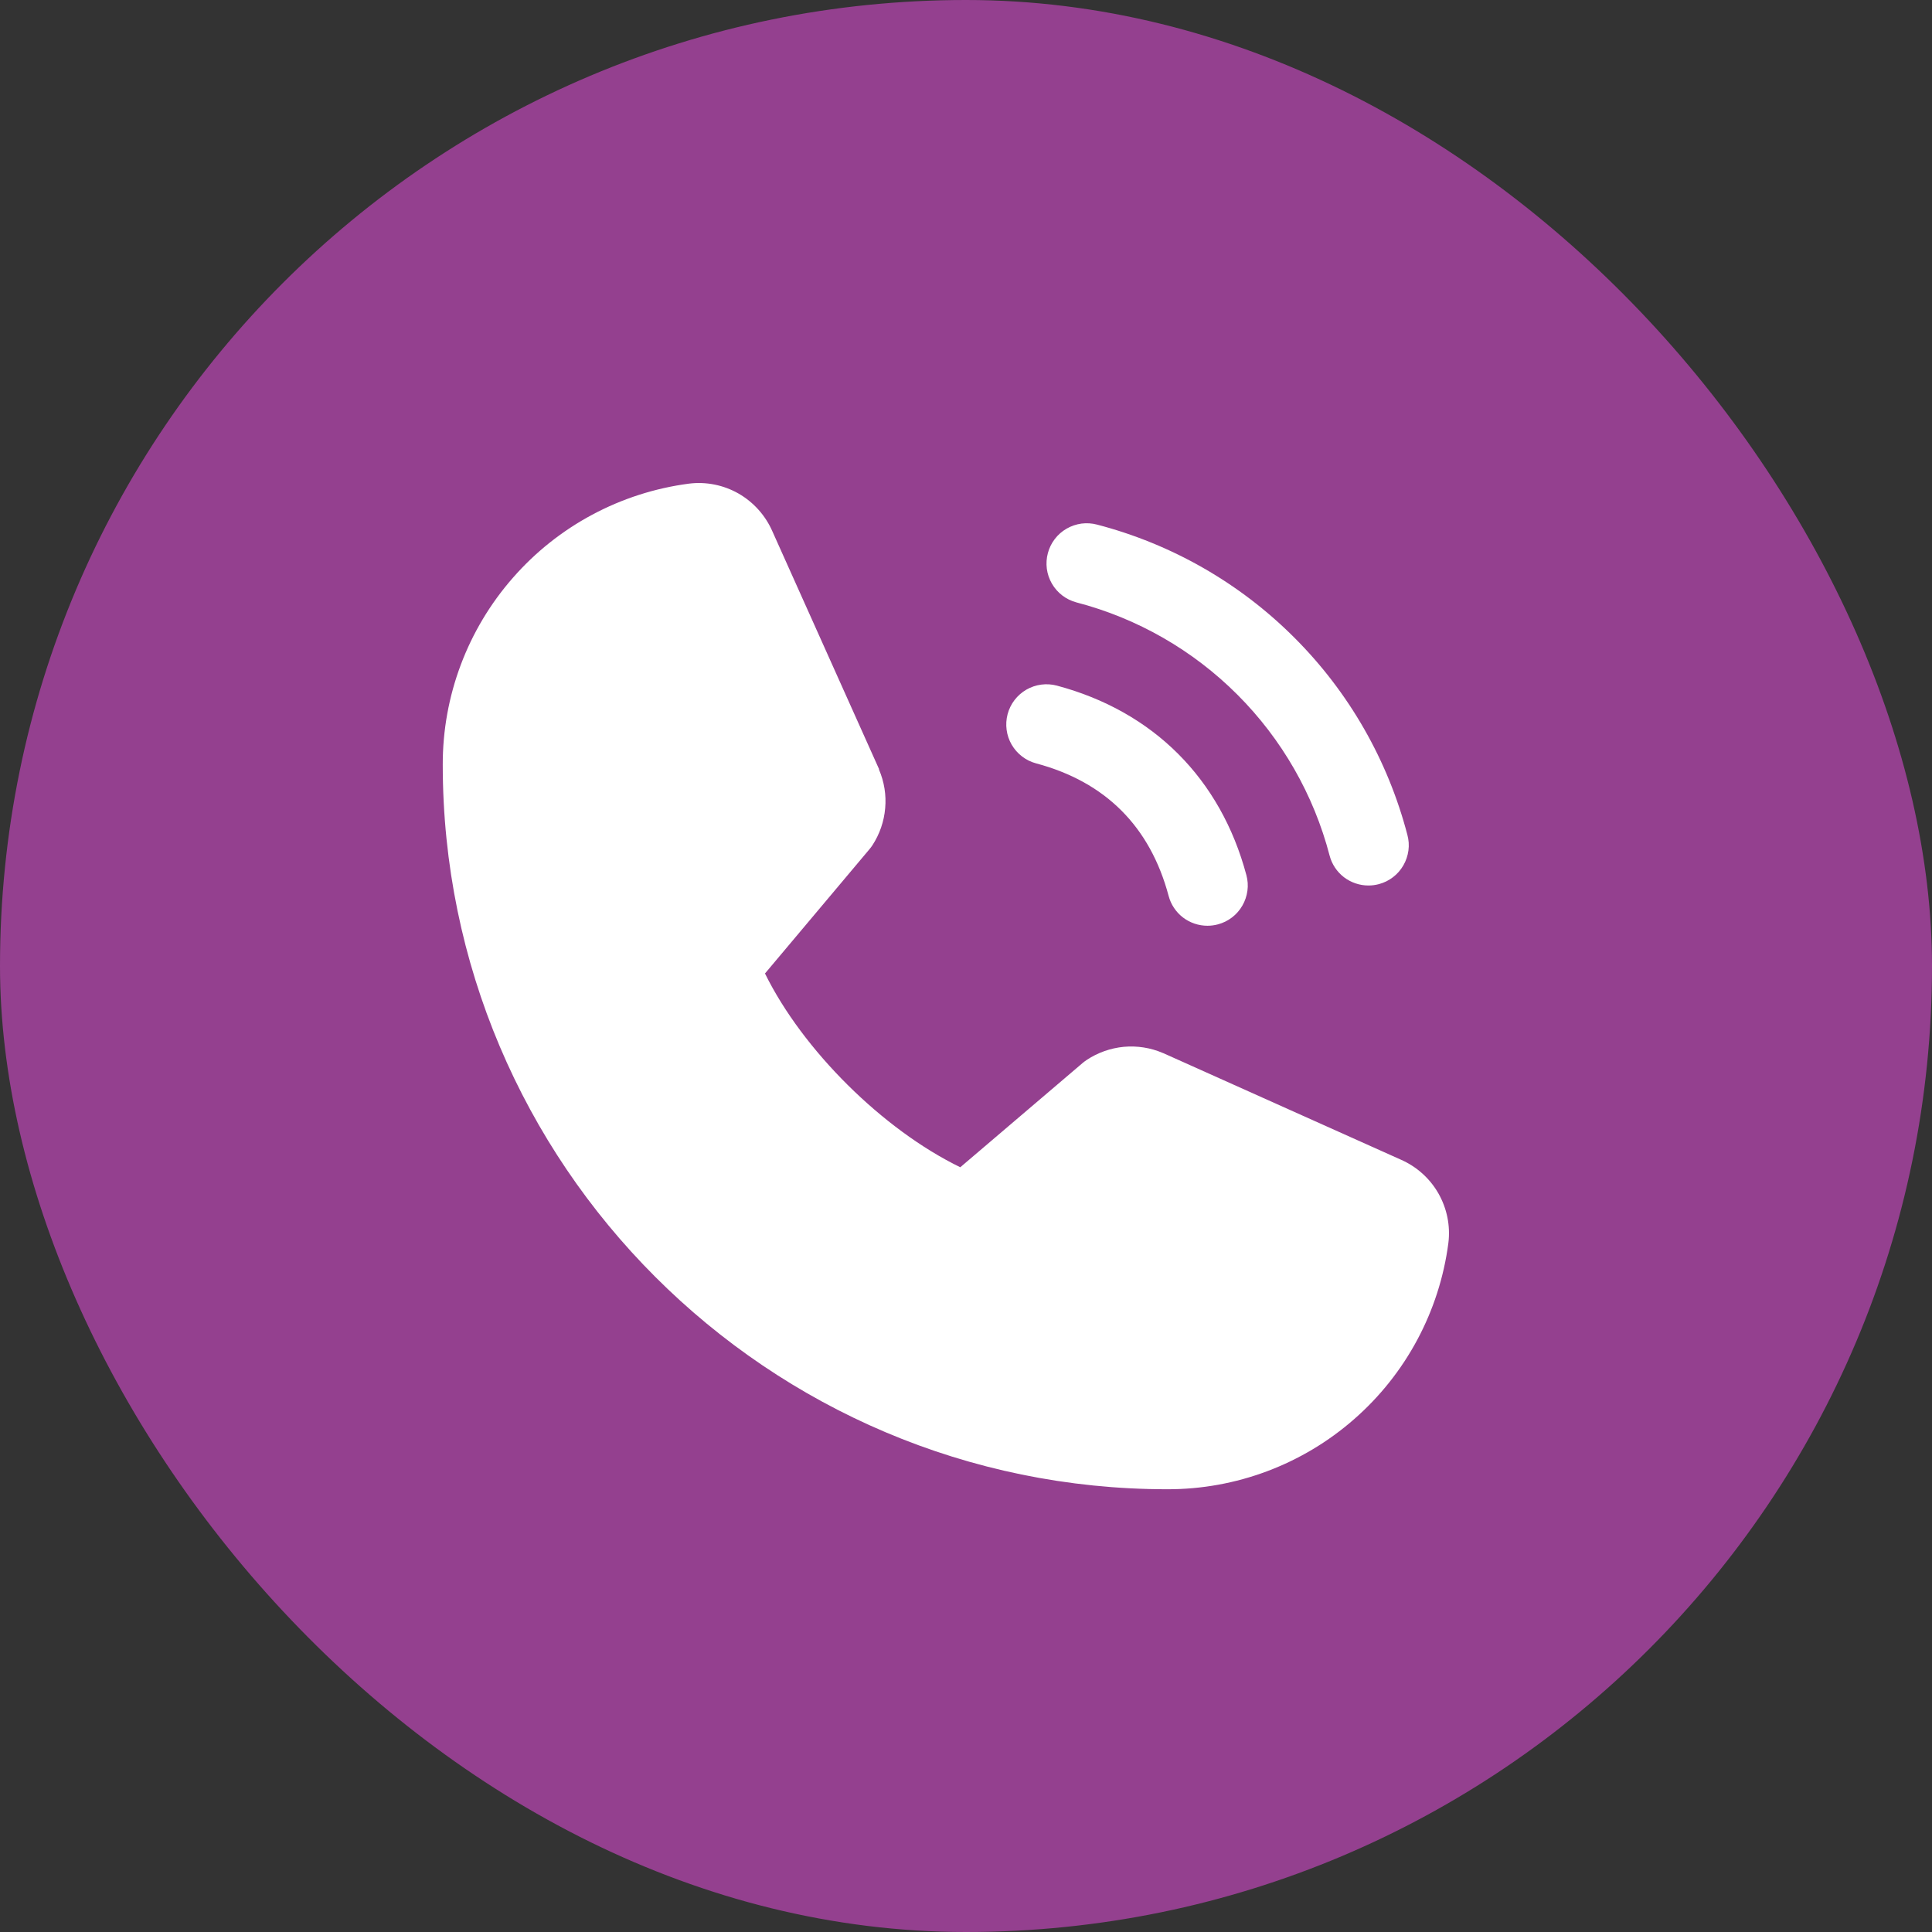
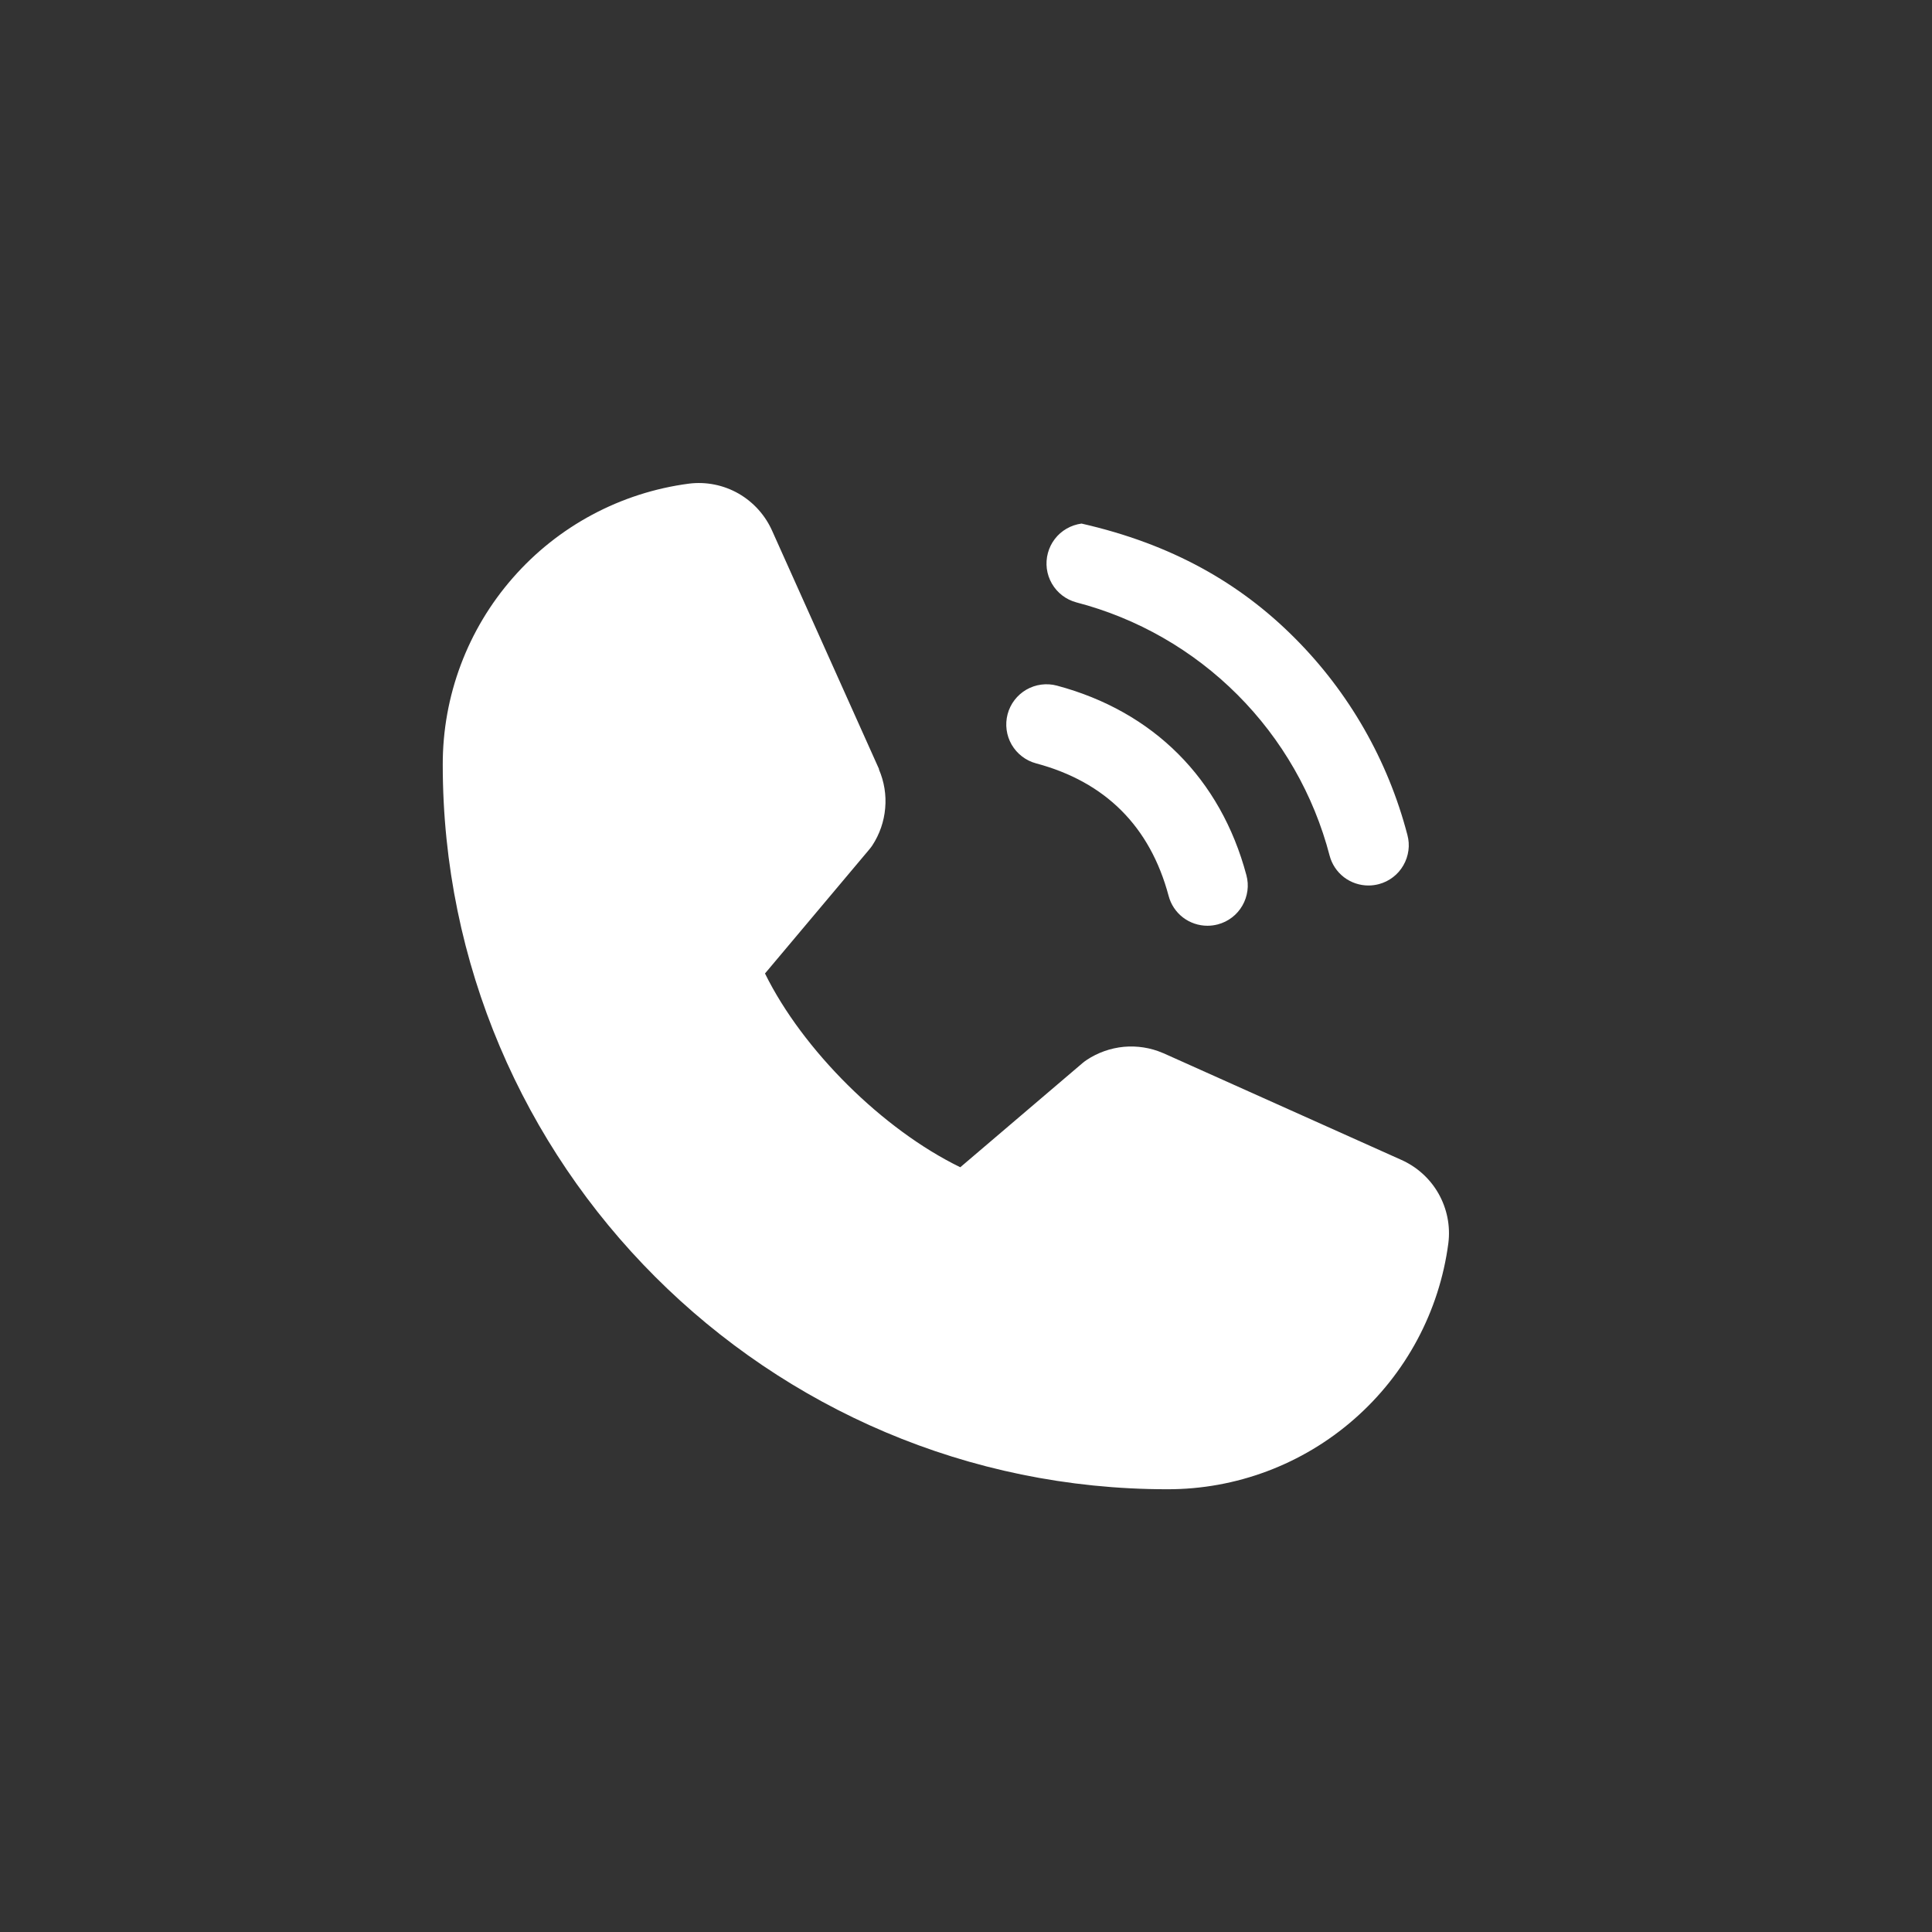
<svg xmlns="http://www.w3.org/2000/svg" width="24" height="24" viewBox="0 0 24 24" fill="none">
  <rect x="0" y="0" width="24" height="24" fill="#333333" stroke="none" />
-   <rect width="24" height="24" rx="12" fill="#94408F" />
-   <path d="M13.017 6.871C13.034 6.807 13.063 6.748 13.103 6.696C13.143 6.643 13.193 6.6 13.25 6.567C13.307 6.534 13.37 6.513 13.435 6.504C13.5 6.496 13.566 6.5 13.629 6.517C14.556 6.759 15.402 7.243 16.079 7.921C16.757 8.598 17.241 9.444 17.483 10.371C17.5 10.434 17.505 10.5 17.496 10.565C17.487 10.63 17.466 10.693 17.433 10.75C17.4 10.807 17.357 10.857 17.304 10.897C17.252 10.937 17.193 10.966 17.129 10.983C17.087 10.994 17.044 11 17 11C16.89 11 16.783 10.964 16.695 10.897C16.608 10.83 16.545 10.736 16.517 10.629C16.32 9.873 15.924 9.182 15.371 8.629C14.818 8.076 14.128 7.68 13.371 7.483C13.308 7.466 13.248 7.437 13.196 7.397C13.144 7.357 13.1 7.307 13.067 7.25C13.034 7.193 13.013 7.131 13.004 7.065C12.996 7 13 6.934 13.017 6.871ZM12.871 9.483C13.733 9.713 14.287 10.268 14.517 11.129C14.545 11.236 14.608 11.33 14.695 11.397C14.783 11.464 14.89 11.5 15 11.5C15.044 11.5 15.087 11.494 15.129 11.483C15.193 11.466 15.252 11.437 15.304 11.397C15.357 11.357 15.4 11.307 15.433 11.25C15.466 11.193 15.487 11.13 15.496 11.065C15.505 11 15.5 10.934 15.483 10.871C15.163 9.673 14.327 8.837 13.129 8.517C13.001 8.483 12.865 8.501 12.75 8.567C12.635 8.634 12.551 8.743 12.517 8.871C12.483 8.999 12.501 9.136 12.567 9.25C12.634 9.365 12.743 9.449 12.871 9.483ZM17.398 14.404L14.454 13.084L14.446 13.081C14.293 13.015 14.126 12.989 13.96 13.004C13.795 13.02 13.636 13.076 13.498 13.168C13.481 13.179 13.466 13.191 13.451 13.203L11.929 14.5C10.966 14.032 9.971 13.044 9.503 12.093L10.801 10.549C10.814 10.533 10.826 10.518 10.837 10.501C10.927 10.363 10.982 10.205 10.996 10.04C11.011 9.876 10.984 9.711 10.919 9.559V9.552L9.596 6.603C9.51 6.405 9.363 6.24 9.176 6.132C8.989 6.025 8.772 5.981 8.558 6.008C7.711 6.119 6.933 6.535 6.371 7.178C5.808 7.82 5.498 8.646 5.5 9.5C5.5 14.463 9.538 18.5 14.5 18.5C15.354 18.502 16.18 18.192 16.822 17.629C17.465 17.067 17.881 16.289 17.992 15.443C18.019 15.228 17.975 15.012 17.868 14.824C17.761 14.637 17.596 14.49 17.398 14.404Z" fill="white" />
+   <path d="M13.017 6.871C13.034 6.807 13.063 6.748 13.103 6.696C13.143 6.643 13.193 6.6 13.25 6.567C13.307 6.534 13.37 6.513 13.435 6.504C14.556 6.759 15.402 7.243 16.079 7.921C16.757 8.598 17.241 9.444 17.483 10.371C17.5 10.434 17.505 10.5 17.496 10.565C17.487 10.63 17.466 10.693 17.433 10.75C17.4 10.807 17.357 10.857 17.304 10.897C17.252 10.937 17.193 10.966 17.129 10.983C17.087 10.994 17.044 11 17 11C16.89 11 16.783 10.964 16.695 10.897C16.608 10.83 16.545 10.736 16.517 10.629C16.32 9.873 15.924 9.182 15.371 8.629C14.818 8.076 14.128 7.68 13.371 7.483C13.308 7.466 13.248 7.437 13.196 7.397C13.144 7.357 13.1 7.307 13.067 7.25C13.034 7.193 13.013 7.131 13.004 7.065C12.996 7 13 6.934 13.017 6.871ZM12.871 9.483C13.733 9.713 14.287 10.268 14.517 11.129C14.545 11.236 14.608 11.33 14.695 11.397C14.783 11.464 14.89 11.5 15 11.5C15.044 11.5 15.087 11.494 15.129 11.483C15.193 11.466 15.252 11.437 15.304 11.397C15.357 11.357 15.4 11.307 15.433 11.25C15.466 11.193 15.487 11.13 15.496 11.065C15.505 11 15.5 10.934 15.483 10.871C15.163 9.673 14.327 8.837 13.129 8.517C13.001 8.483 12.865 8.501 12.75 8.567C12.635 8.634 12.551 8.743 12.517 8.871C12.483 8.999 12.501 9.136 12.567 9.25C12.634 9.365 12.743 9.449 12.871 9.483ZM17.398 14.404L14.454 13.084L14.446 13.081C14.293 13.015 14.126 12.989 13.96 13.004C13.795 13.02 13.636 13.076 13.498 13.168C13.481 13.179 13.466 13.191 13.451 13.203L11.929 14.5C10.966 14.032 9.971 13.044 9.503 12.093L10.801 10.549C10.814 10.533 10.826 10.518 10.837 10.501C10.927 10.363 10.982 10.205 10.996 10.04C11.011 9.876 10.984 9.711 10.919 9.559V9.552L9.596 6.603C9.51 6.405 9.363 6.24 9.176 6.132C8.989 6.025 8.772 5.981 8.558 6.008C7.711 6.119 6.933 6.535 6.371 7.178C5.808 7.82 5.498 8.646 5.5 9.5C5.5 14.463 9.538 18.5 14.5 18.5C15.354 18.502 16.18 18.192 16.822 17.629C17.465 17.067 17.881 16.289 17.992 15.443C18.019 15.228 17.975 15.012 17.868 14.824C17.761 14.637 17.596 14.49 17.398 14.404Z" fill="white" />
</svg>